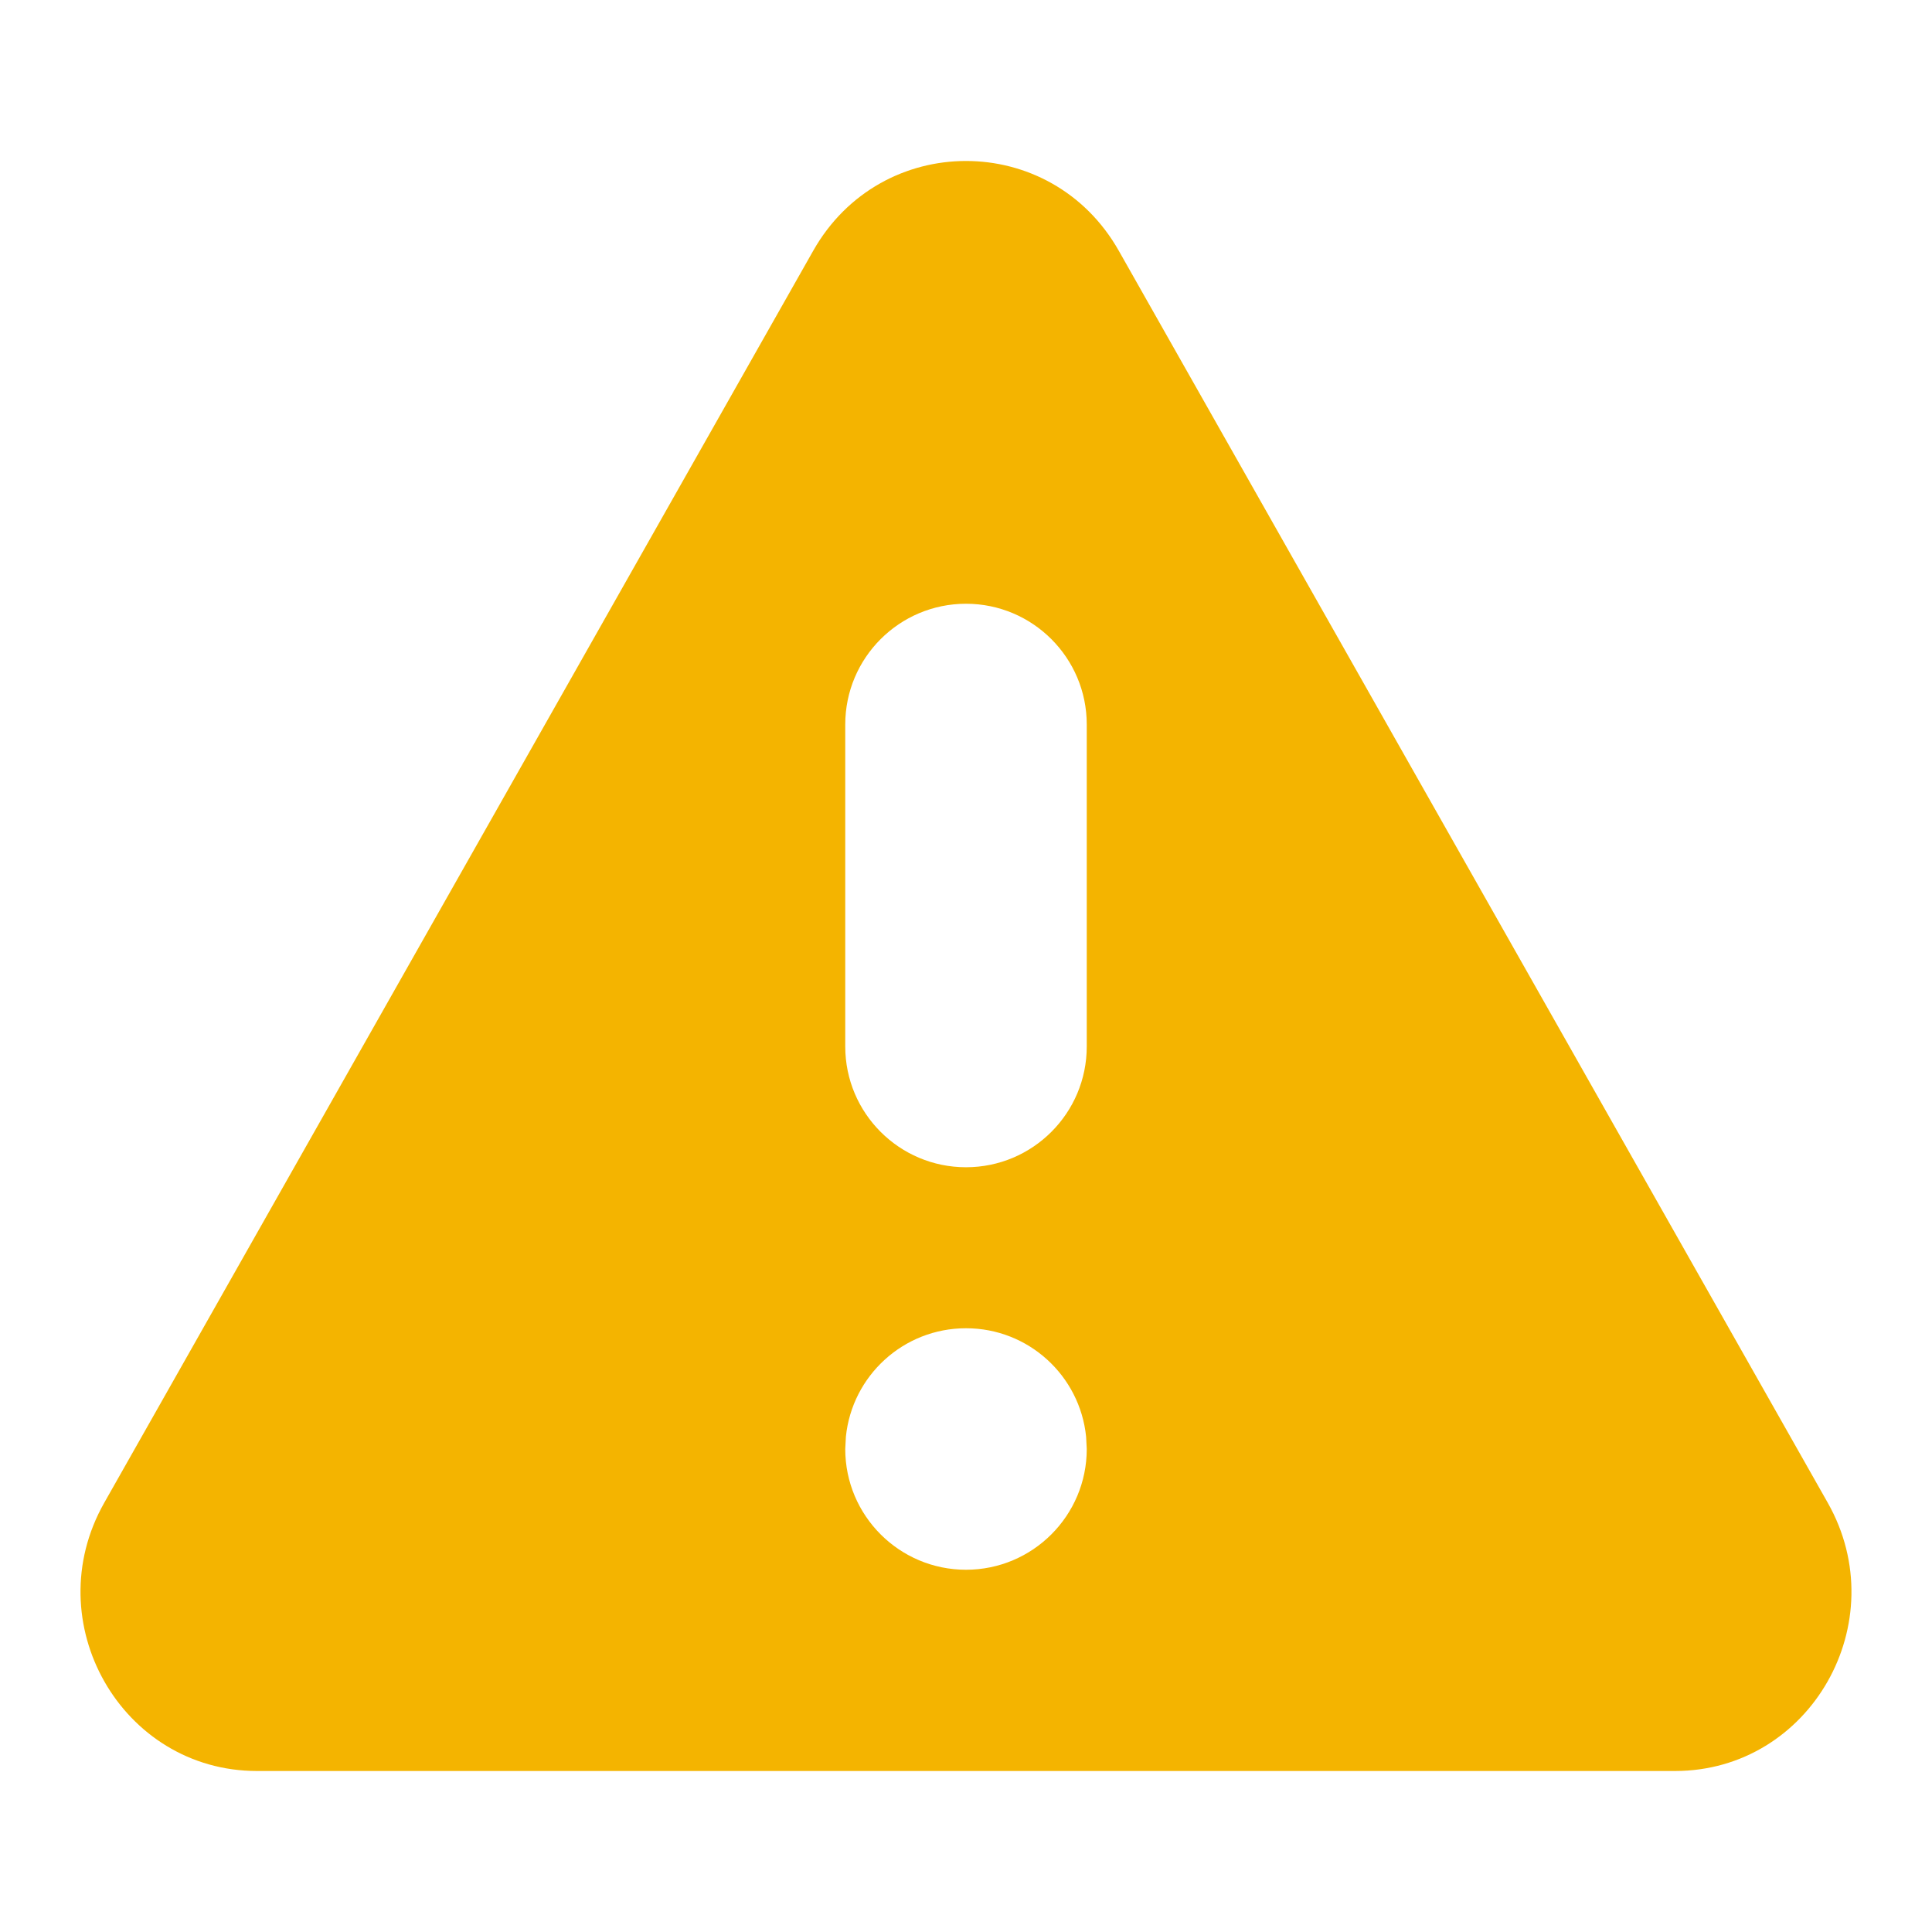
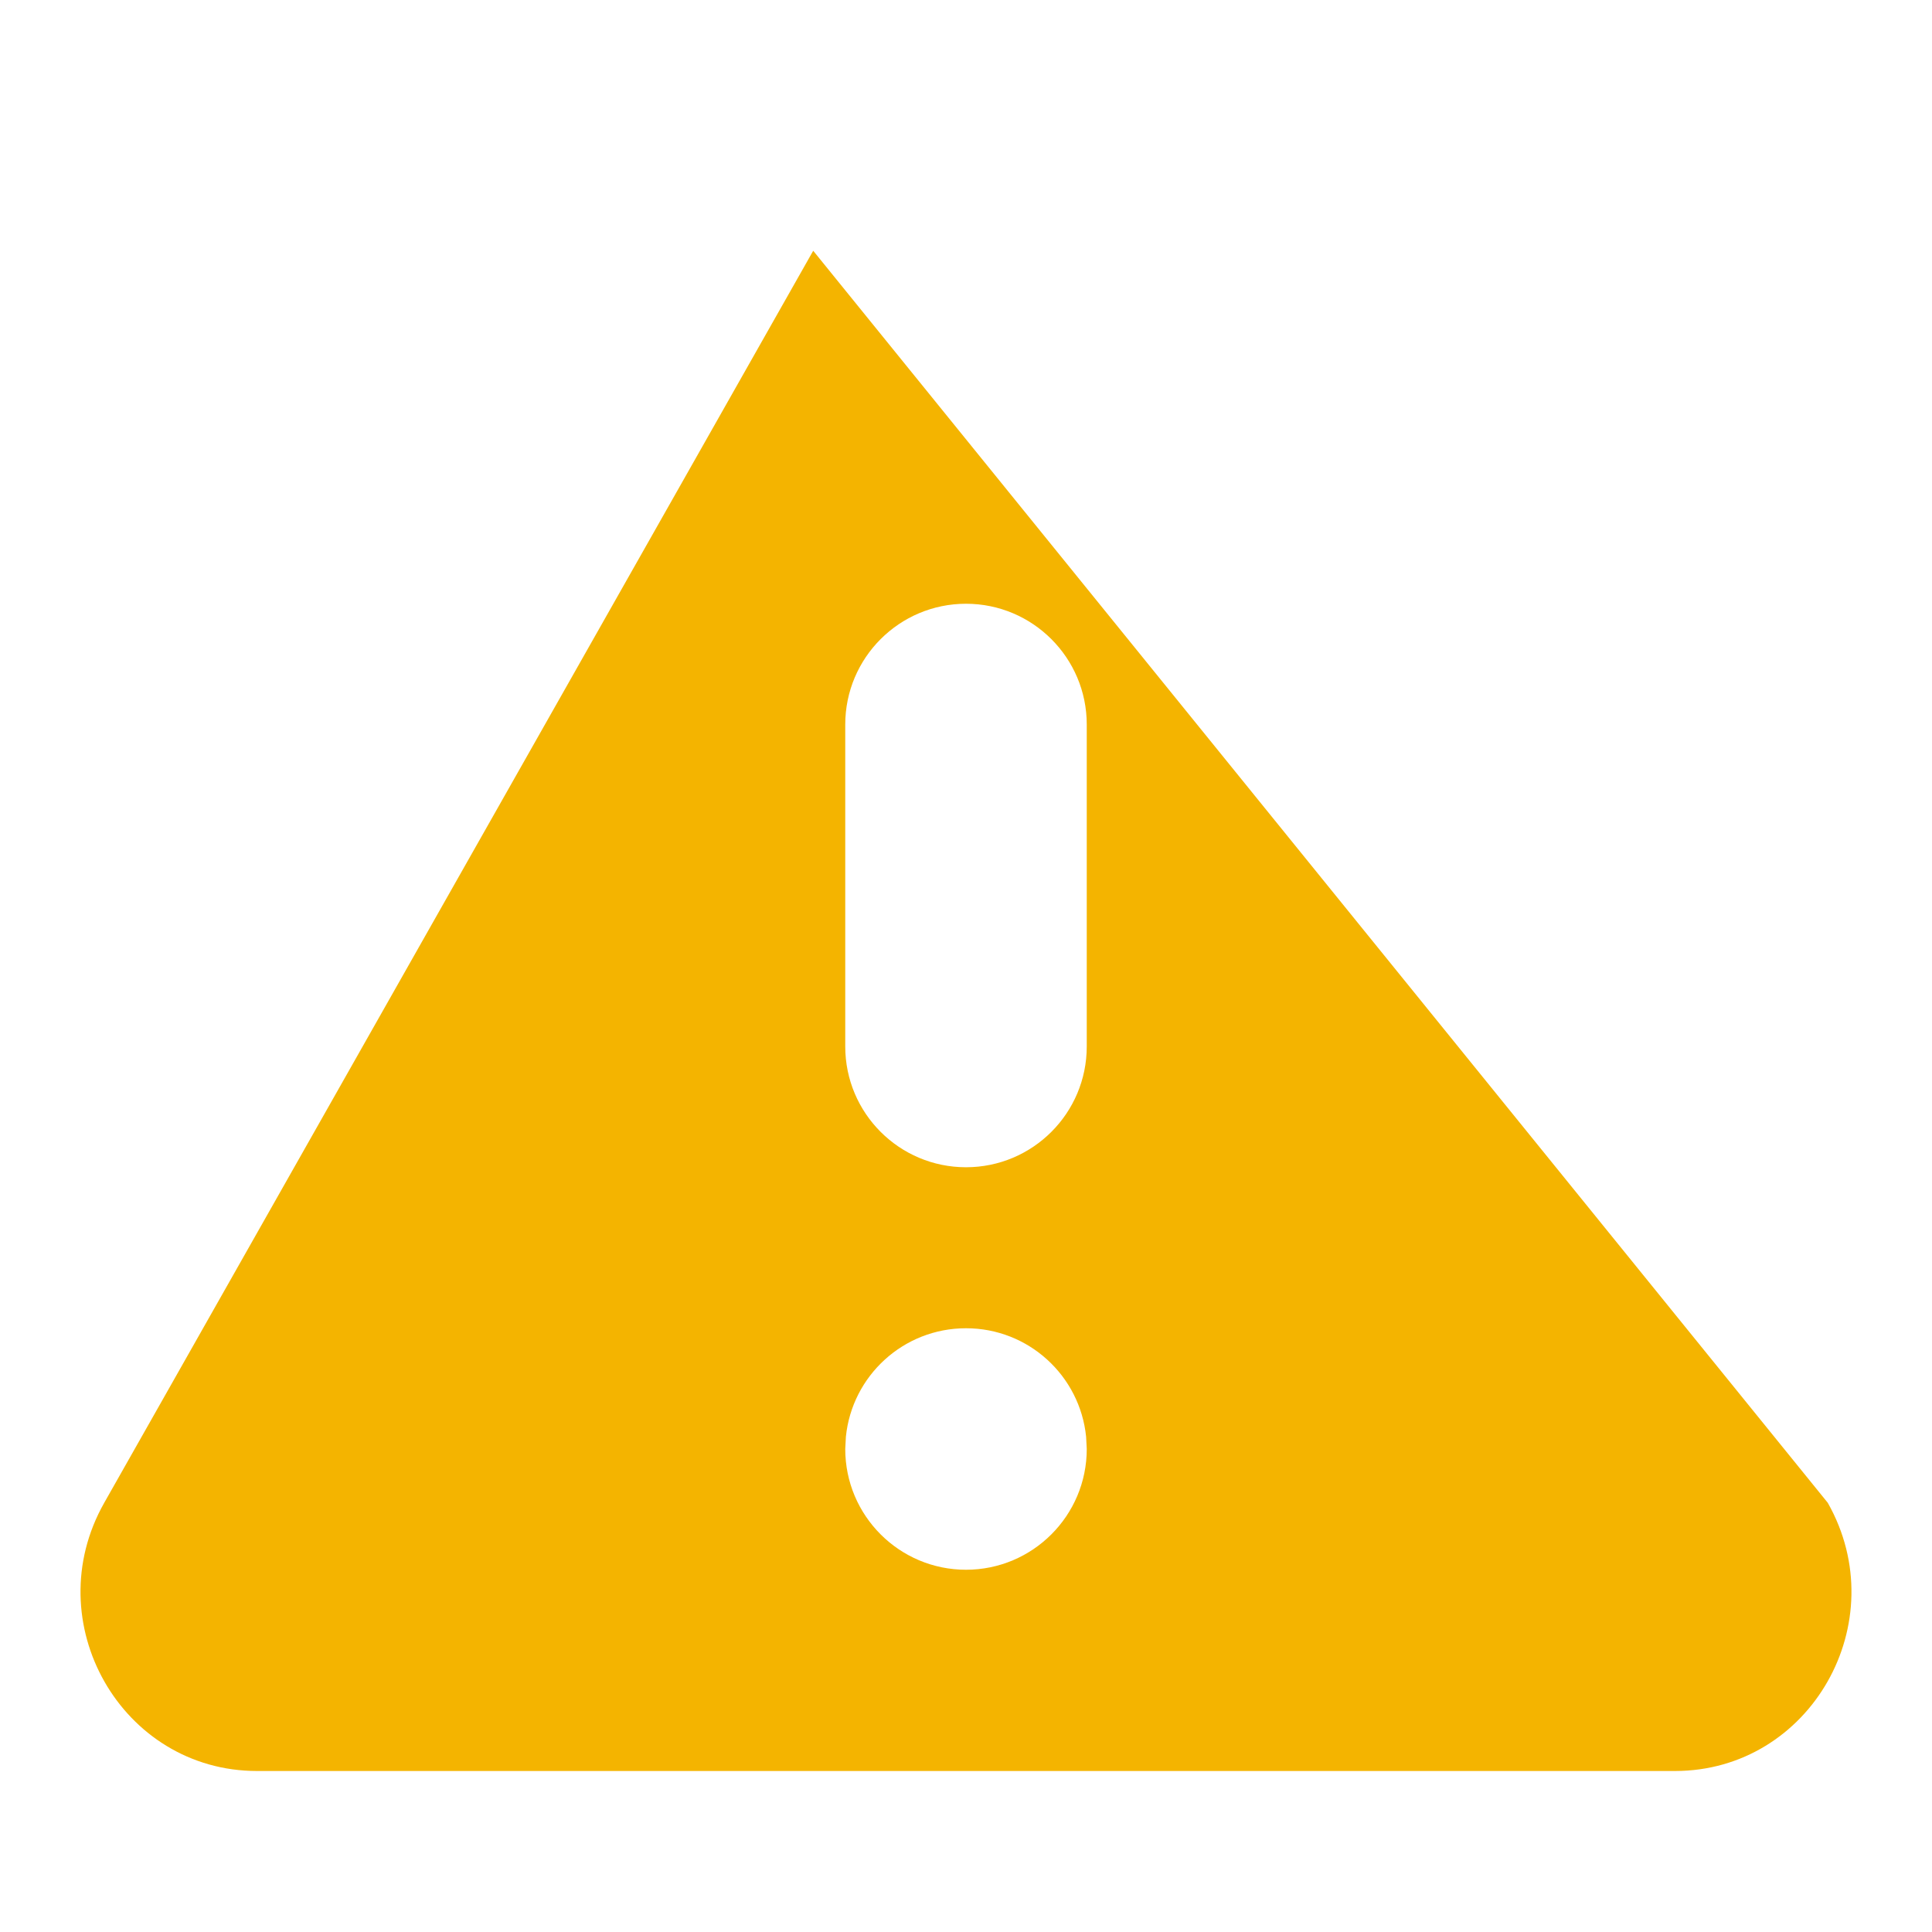
<svg xmlns="http://www.w3.org/2000/svg" width="24" height="24" viewBox="0 0 24 24" fill="none">
-   <path d="M10.102 3.115C10.944 1.628 13.056 1.628 13.898 3.115L22.705 18.668C23.544 20.15 22.491 22 20.807 22H3.193C1.509 22 0.455 20.15 1.295 18.668L10.102 3.115ZM12 16.5C11.223 16.5 10.585 17.09 10.508 17.847L10.5 18C10.5 18.828 11.172 19.5 12 19.5C12.828 19.5 13.5 18.828 13.5 18L13.492 17.847C13.415 17.09 12.777 16.5 12 16.5ZM12 7.5C11.172 7.5 10.5 8.172 10.5 9V13C10.5 13.828 11.172 14.5 12 14.5C12.828 14.5 13.5 13.828 13.5 13V9C13.5 8.172 12.828 7.5 12 7.5Z" fill="#F4B400" />
+   <path d="M10.102 3.115L22.705 18.668C23.544 20.15 22.491 22 20.807 22H3.193C1.509 22 0.455 20.15 1.295 18.668L10.102 3.115ZM12 16.5C11.223 16.5 10.585 17.09 10.508 17.847L10.5 18C10.5 18.828 11.172 19.5 12 19.5C12.828 19.5 13.5 18.828 13.5 18L13.492 17.847C13.415 17.09 12.777 16.5 12 16.5ZM12 7.5C11.172 7.5 10.5 8.172 10.5 9V13C10.5 13.828 11.172 14.5 12 14.5C12.828 14.5 13.5 13.828 13.5 13V9C13.5 8.172 12.828 7.5 12 7.5Z" fill="#F4B400" />
</svg>